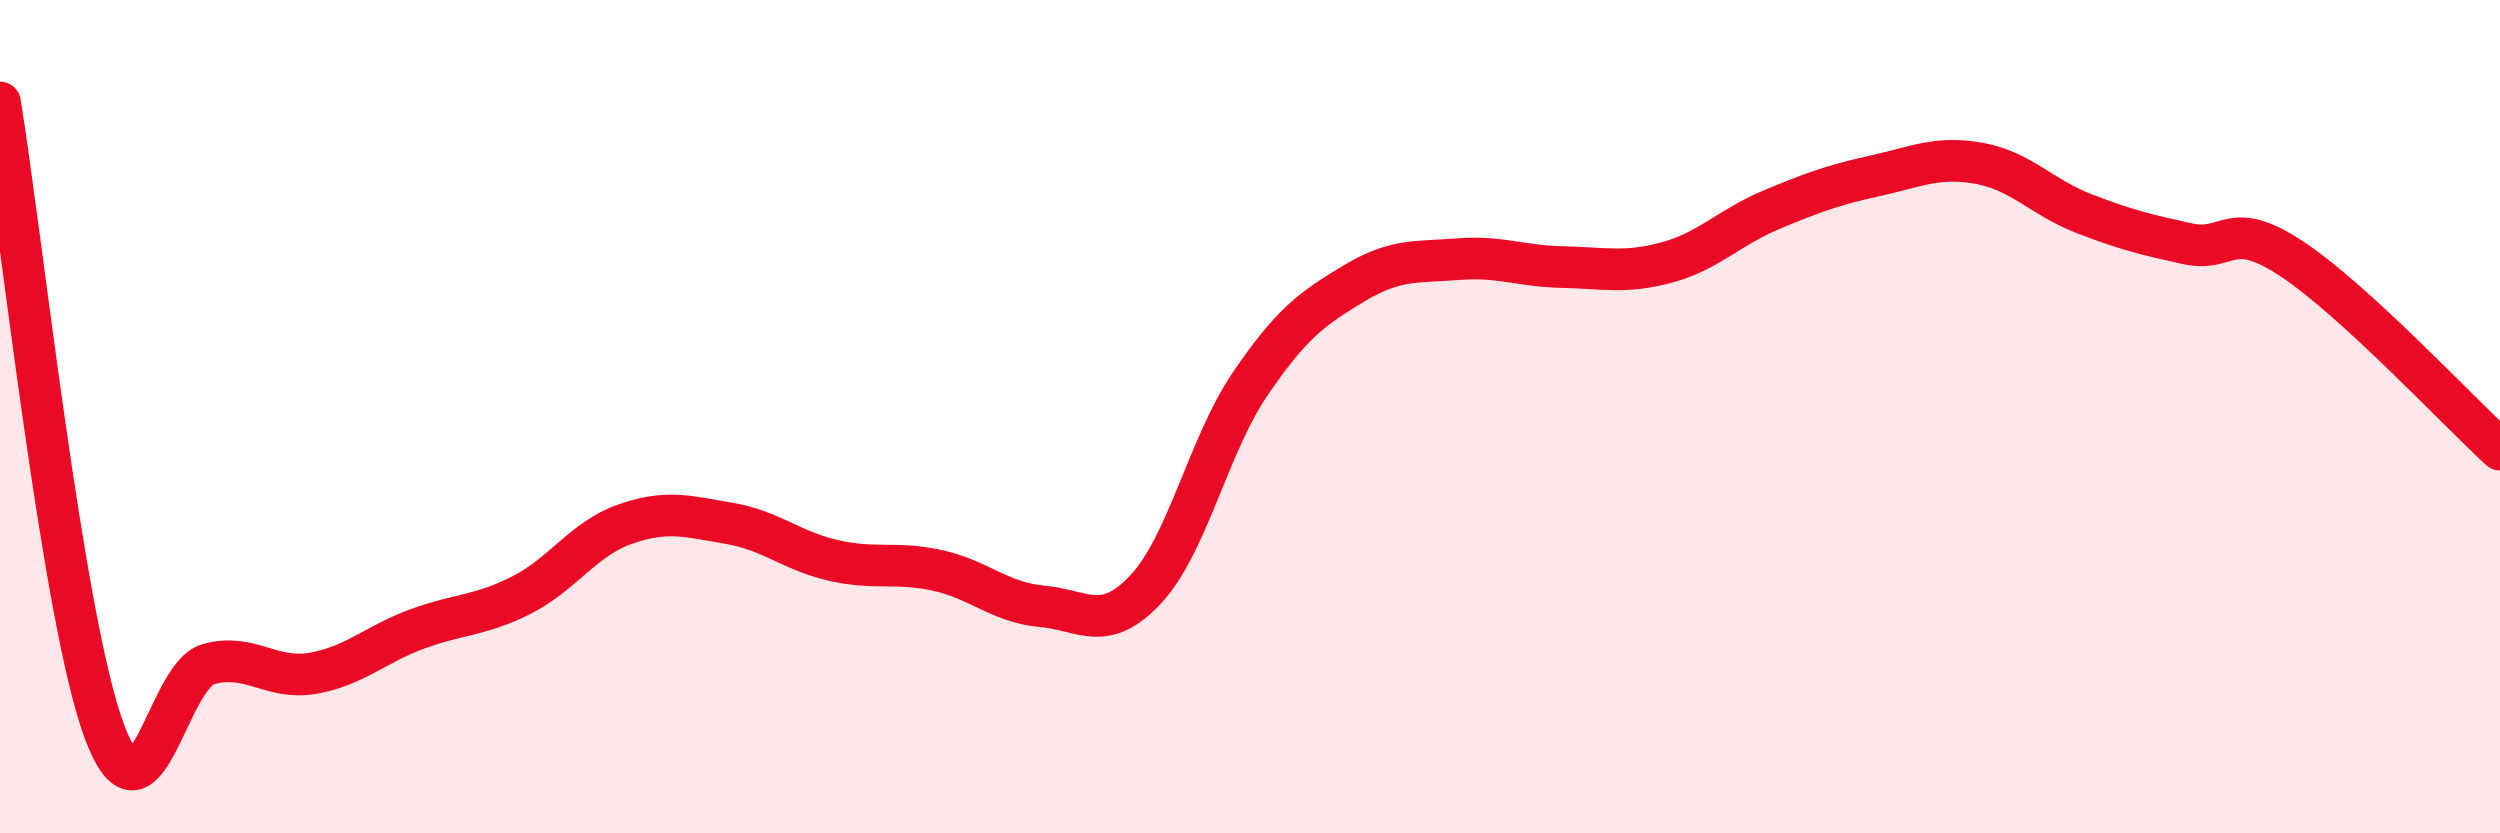
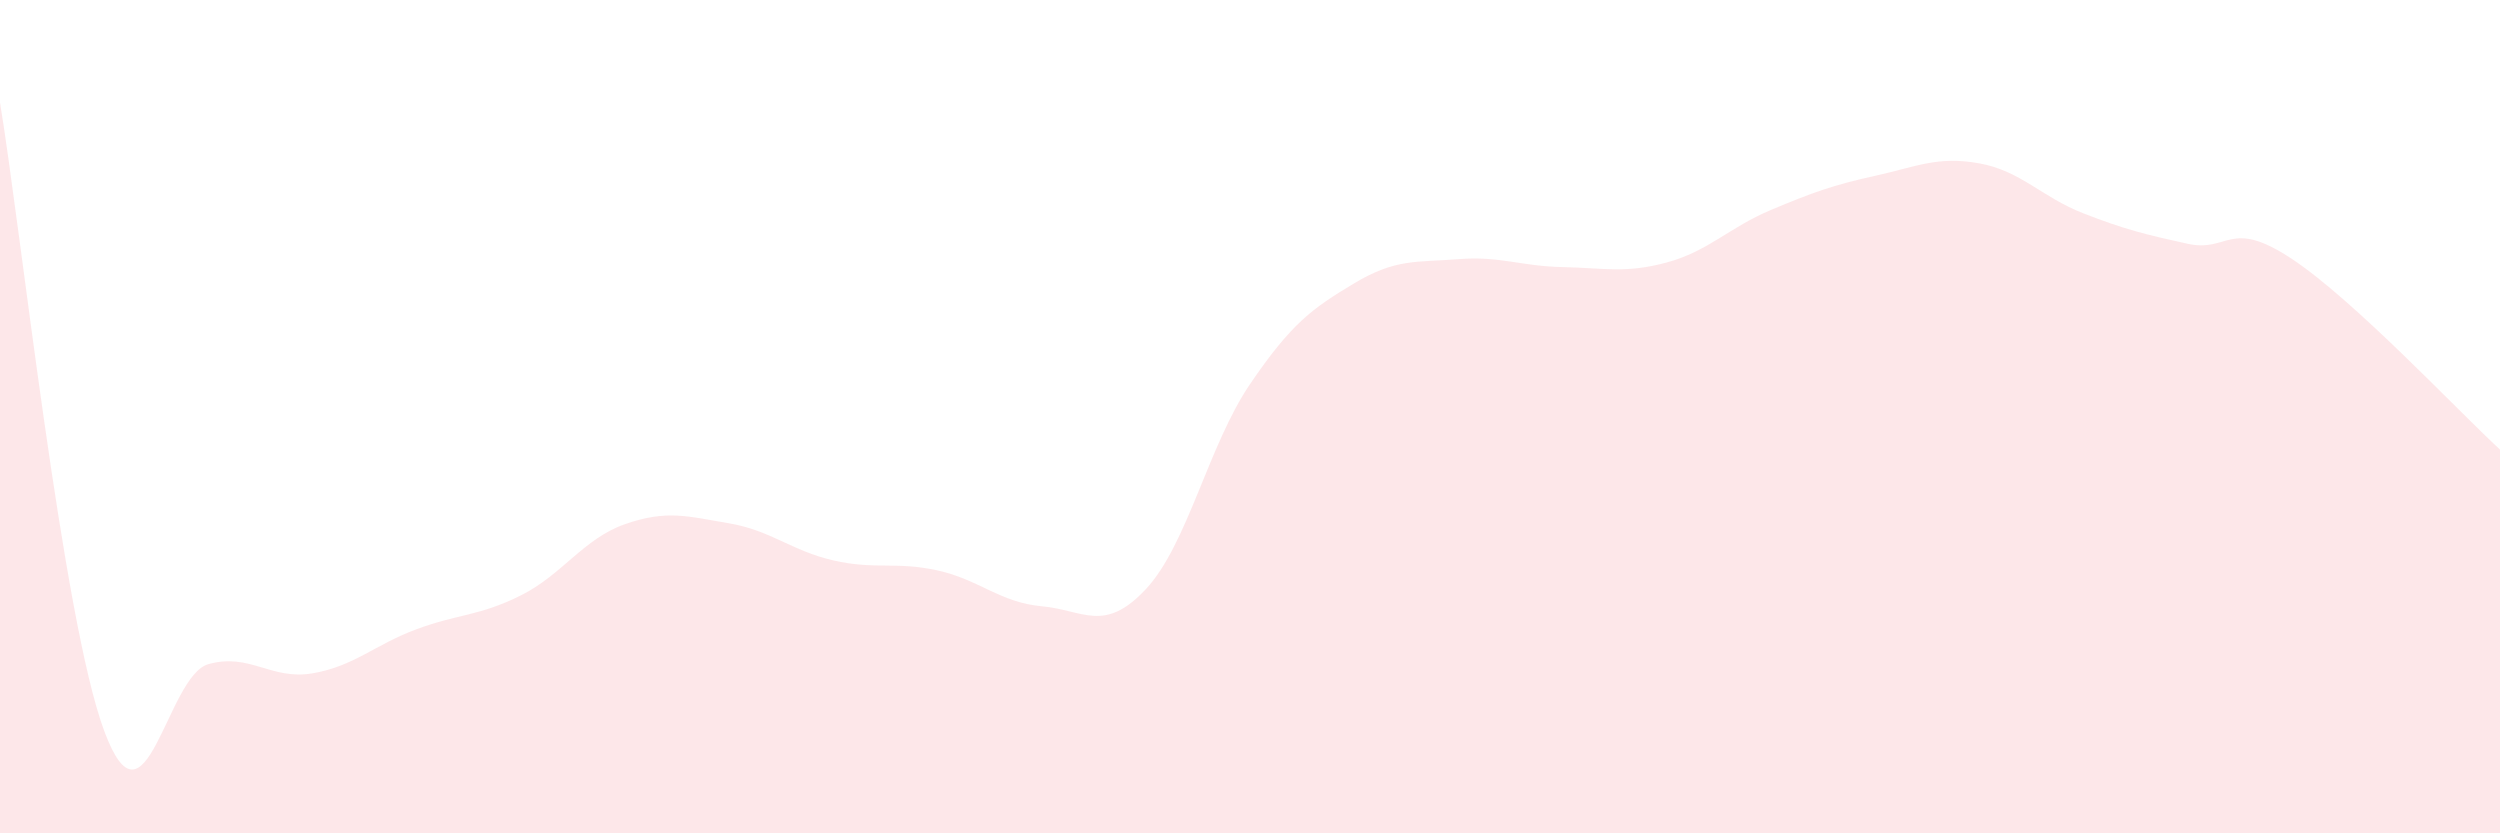
<svg xmlns="http://www.w3.org/2000/svg" width="60" height="20" viewBox="0 0 60 20">
  <path d="M 0,2.46 C 0.5,5.48 1.5,14.84 2.5,17.54 C 3.5,20.24 4,16.22 5,15.94 C 6,15.66 6.5,16.33 7.5,16.16 C 8.5,15.99 9,15.47 10,15.1 C 11,14.73 11.5,14.79 12.5,14.29 C 13.5,13.79 14,12.93 15,12.58 C 16,12.23 16.5,12.39 17.5,12.56 C 18.5,12.73 19,13.22 20,13.45 C 21,13.68 21.5,13.47 22.5,13.69 C 23.5,13.91 24,14.46 25,14.55 C 26,14.64 26.5,15.21 27.5,14.14 C 28.5,13.07 29,10.69 30,9.22 C 31,7.75 31.5,7.4 32.5,6.8 C 33.5,6.2 34,6.3 35,6.22 C 36,6.14 36.5,6.39 37.5,6.41 C 38.5,6.43 39,6.57 40,6.3 C 41,6.03 41.5,5.46 42.5,5.04 C 43.5,4.62 44,4.44 45,4.22 C 46,4 46.5,3.74 47.5,3.92 C 48.5,4.1 49,4.73 50,5.12 C 51,5.51 51.5,5.63 52.5,5.85 C 53.5,6.07 53.5,5.22 55,6.21 C 56.5,7.2 59,9.87 60,10.79L60 20L0 20Z" fill="#EB0A25" opacity="0.1" stroke-linecap="round" stroke-linejoin="round" />
-   <path d="M 0,2.46 C 0.5,5.48 1.5,14.84 2.5,17.54 C 3.5,20.24 4,16.22 5,15.94 C 6,15.66 6.5,16.33 7.5,16.16 C 8.5,15.99 9,15.47 10,15.1 C 11,14.73 11.5,14.79 12.5,14.29 C 13.5,13.79 14,12.93 15,12.58 C 16,12.23 16.5,12.39 17.5,12.56 C 18.5,12.73 19,13.22 20,13.45 C 21,13.68 21.5,13.47 22.5,13.69 C 23.5,13.91 24,14.46 25,14.55 C 26,14.64 26.5,15.21 27.5,14.14 C 28.5,13.07 29,10.69 30,9.22 C 31,7.75 31.5,7.4 32.5,6.8 C 33.5,6.2 34,6.3 35,6.22 C 36,6.14 36.5,6.39 37.5,6.41 C 38.5,6.43 39,6.57 40,6.3 C 41,6.03 41.5,5.46 42.5,5.04 C 43.5,4.62 44,4.44 45,4.22 C 46,4 46.5,3.74 47.5,3.92 C 48.5,4.1 49,4.73 50,5.12 C 51,5.51 51.5,5.63 52.5,5.85 C 53.5,6.07 53.5,5.22 55,6.21 C 56.5,7.2 59,9.87 60,10.79" stroke="#EB0A25" stroke-width="1" fill="none" stroke-linecap="round" stroke-linejoin="round" />
</svg>